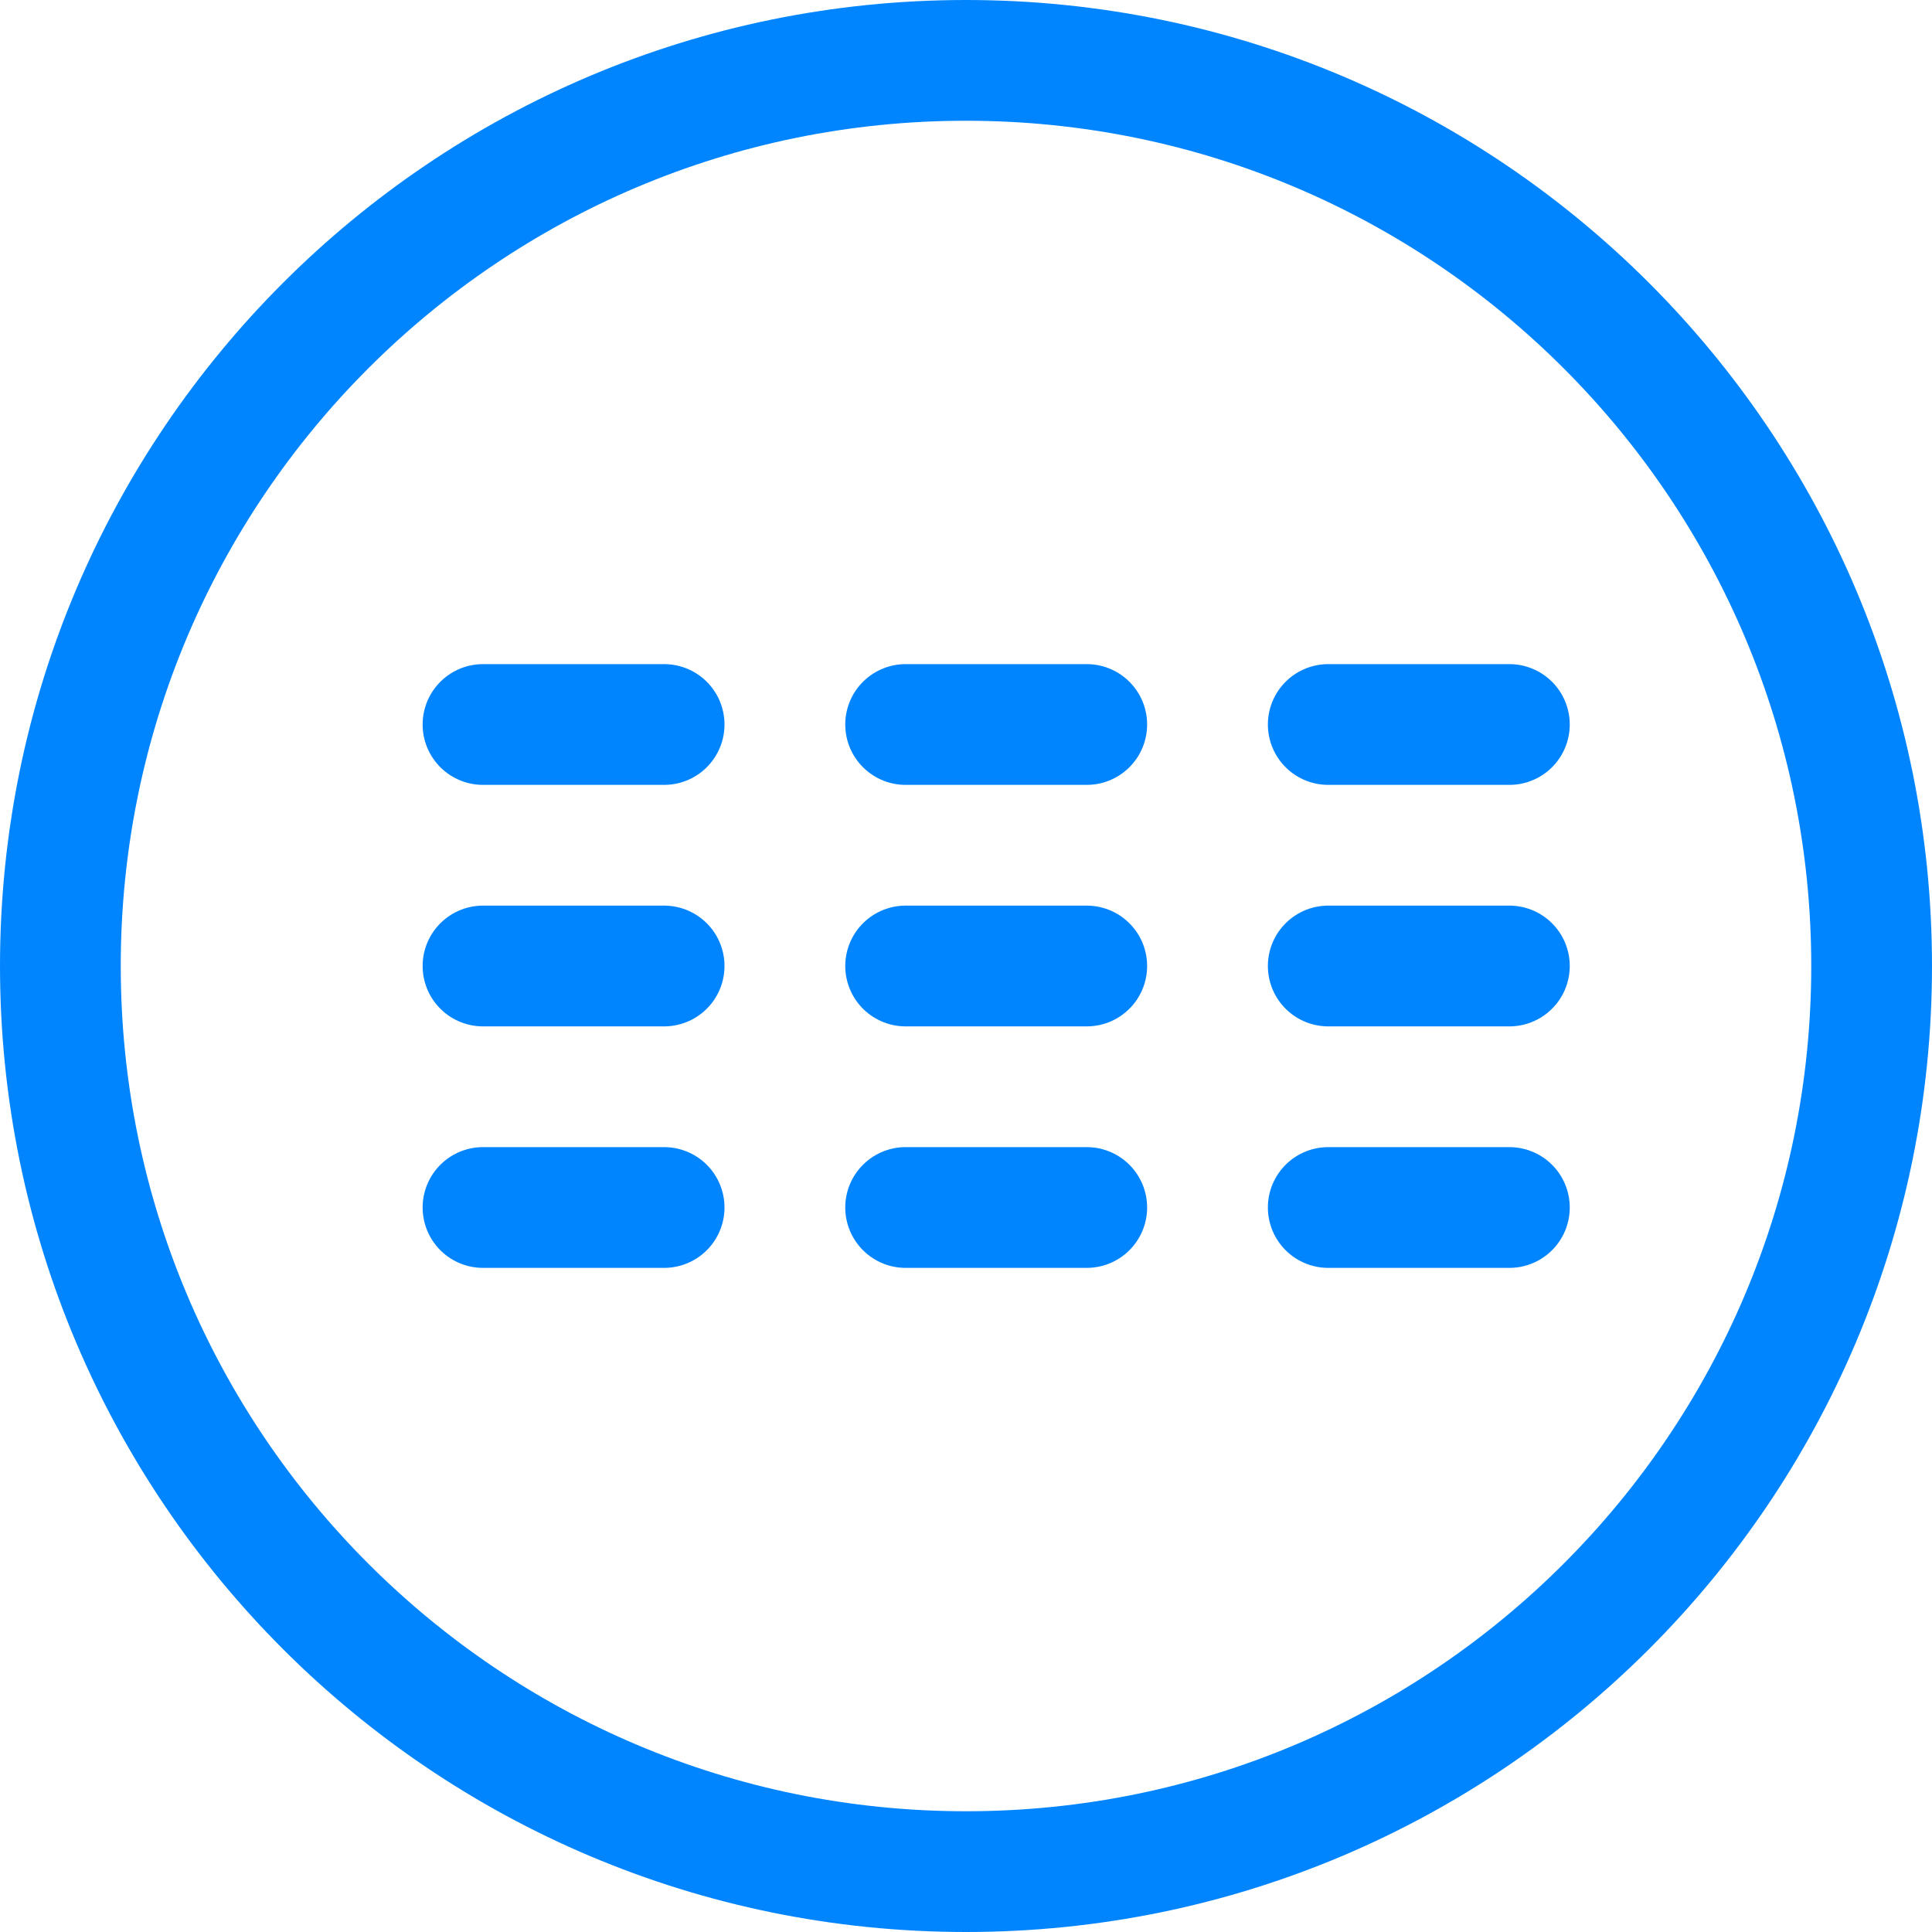
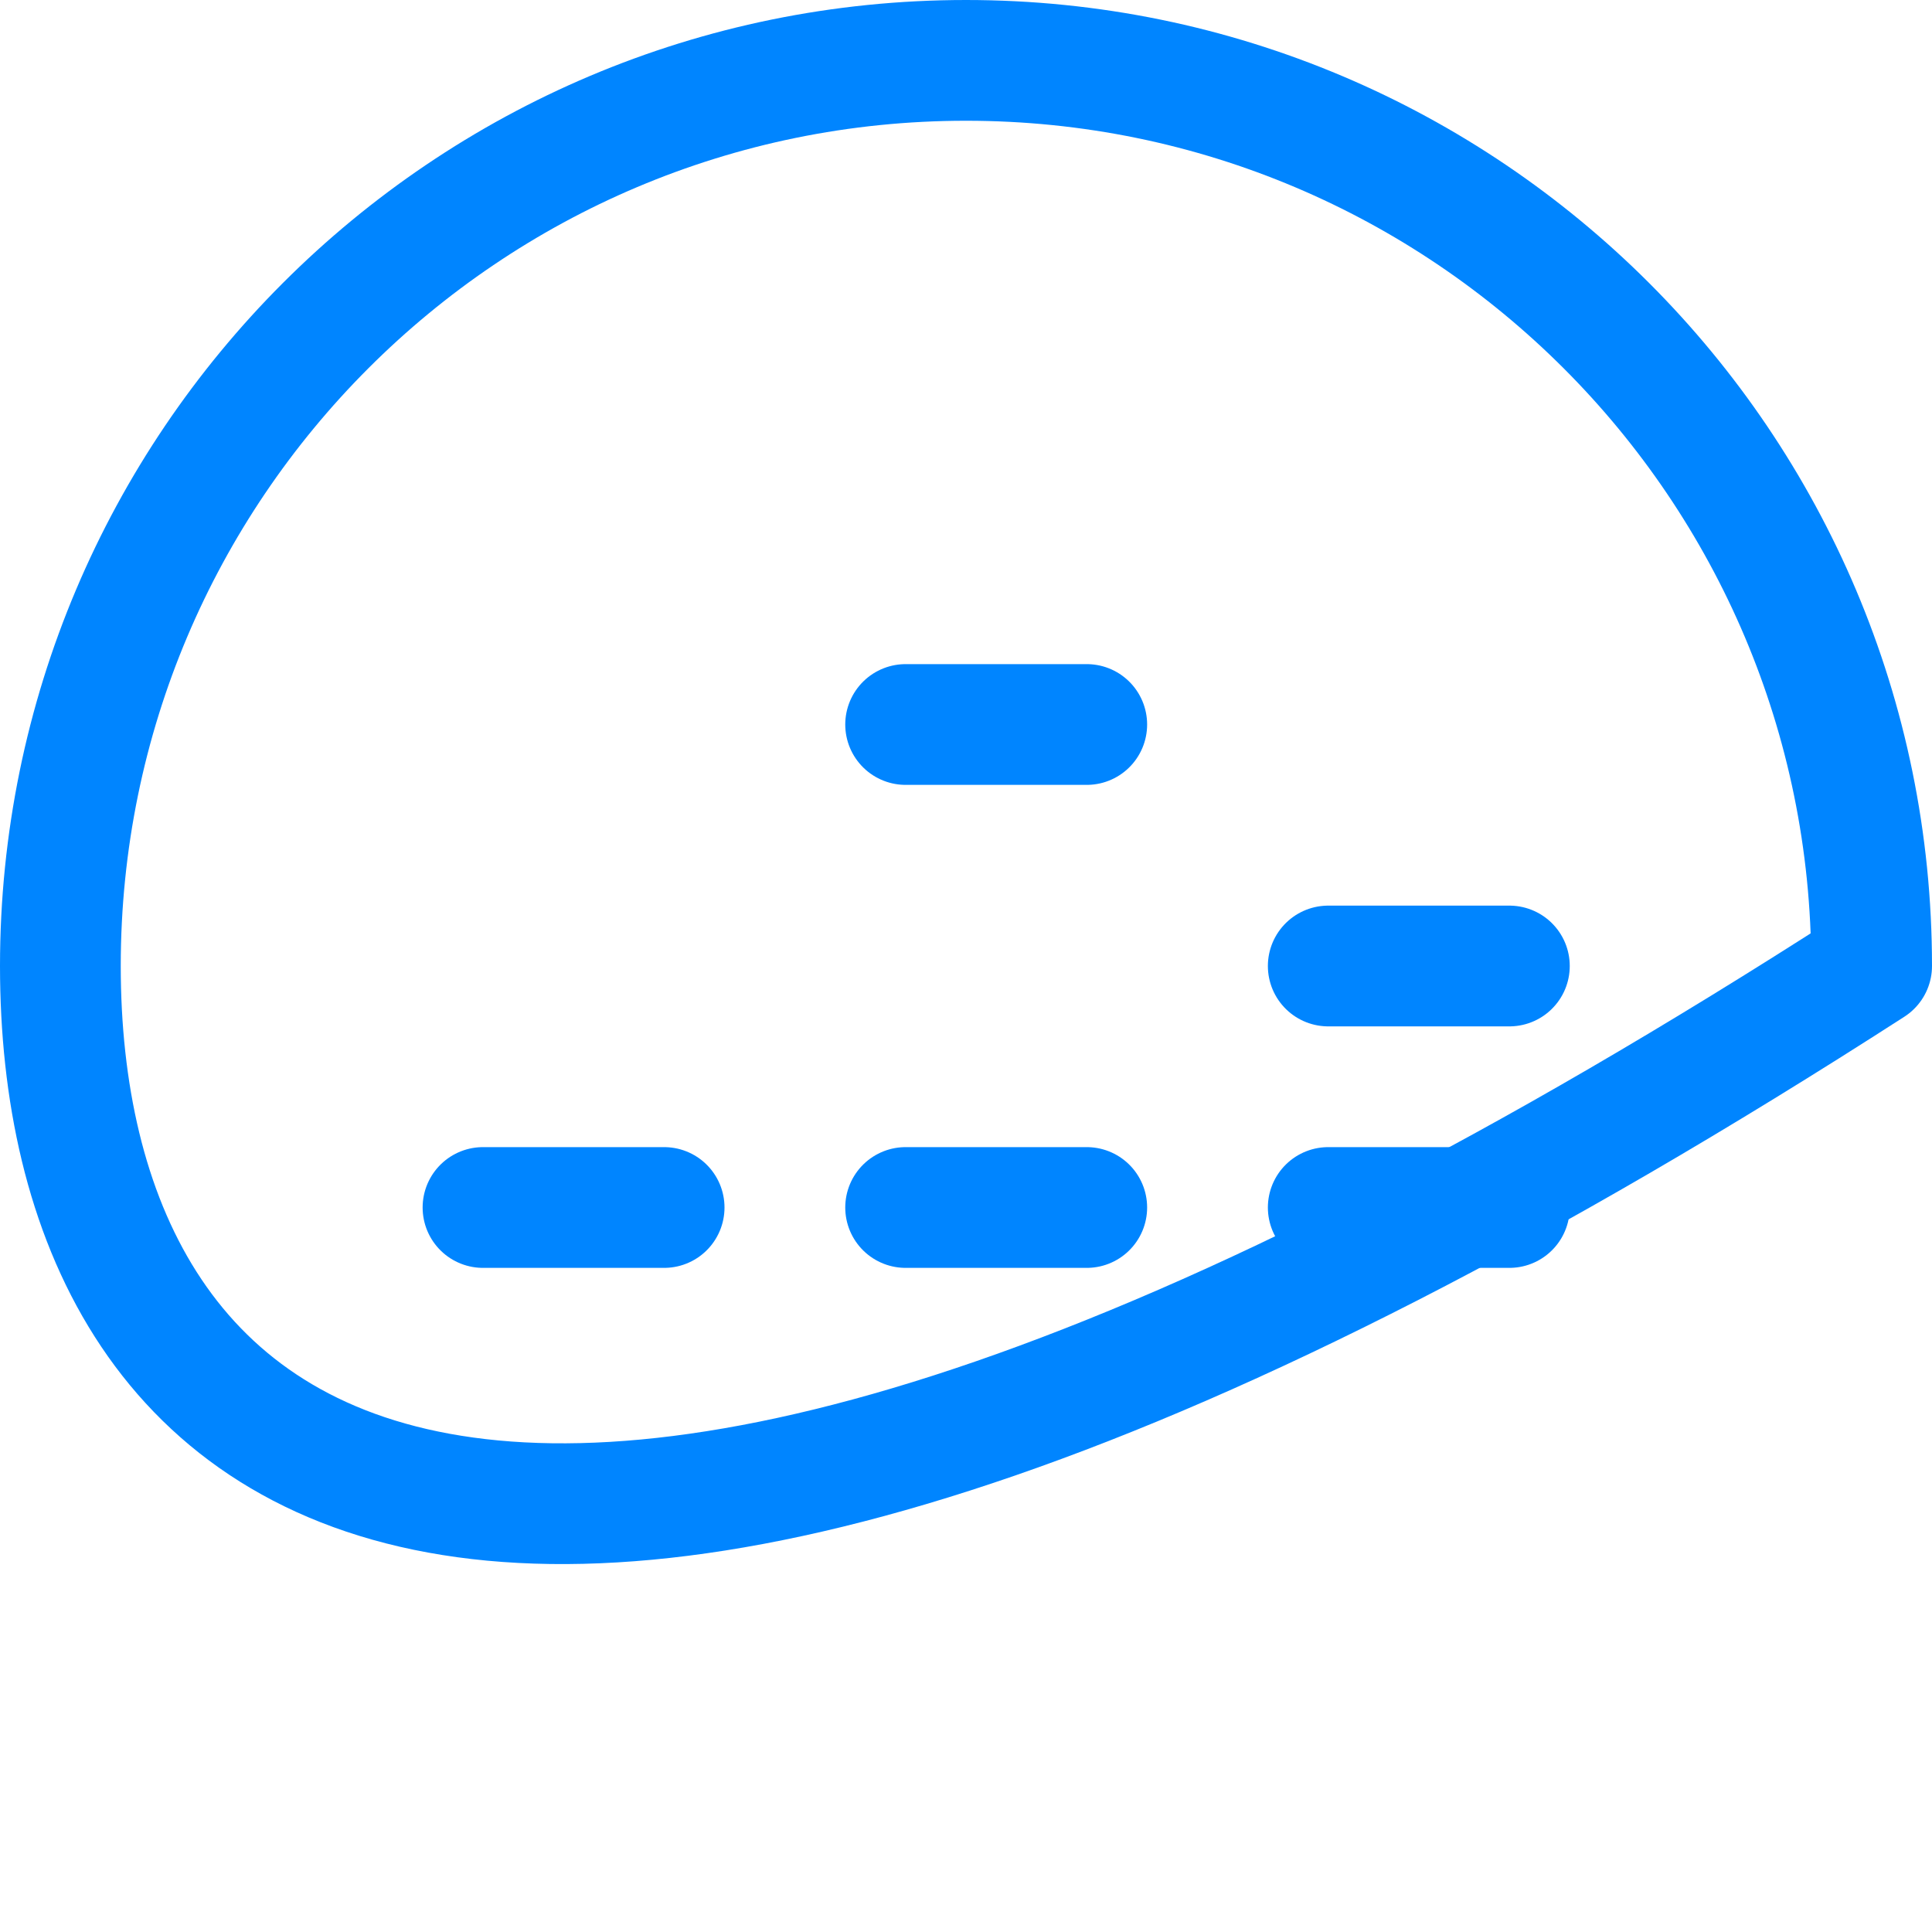
<svg xmlns="http://www.w3.org/2000/svg" width="32" height="32" viewBox="0 0 32 32" fill="none">
-   <path fill-rule="evenodd" clip-rule="evenodd" d="M16 1C24.284 1 31 7.716 31 16C31 24.284 24.284 31 16 31C7.716 31 1 24.284 1 16C1 7.716 7.716 1 16 1Z" stroke="#0085FF" stroke-width="2" stroke-linecap="round" stroke-linejoin="round" />
+   <path fill-rule="evenodd" clip-rule="evenodd" d="M16 1C24.284 1 31 7.716 31 16C7.716 31 1 24.284 1 16C1 7.716 7.716 1 16 1Z" stroke="#0085FF" stroke-width="2" stroke-linecap="round" stroke-linejoin="round" />
  <path d="M15 20H18" stroke="#0085FF" stroke-width="2" stroke-linecap="round" stroke-linejoin="round" />
  <path d="M22 20H25" stroke="#0085FF" stroke-width="2" stroke-linecap="round" stroke-linejoin="round" />
-   <path d="M15 16H18" stroke="#0085FF" stroke-width="2" stroke-linecap="round" stroke-linejoin="round" />
  <path d="M22 16H25" stroke="#0085FF" stroke-width="2" stroke-linecap="round" stroke-linejoin="round" />
  <path d="M15 12H18" stroke="#0085FF" stroke-width="2" stroke-linecap="round" stroke-linejoin="round" />
-   <path d="M22 12H25" stroke="#0085FF" stroke-width="2" stroke-linecap="round" stroke-linejoin="round" />
  <path d="M8 20H11" stroke="#0085FF" stroke-width="2" stroke-linecap="round" stroke-linejoin="round" />
-   <path d="M8 16H11" stroke="#0085FF" stroke-width="2" stroke-linecap="round" stroke-linejoin="round" />
-   <path d="M8 12H11" stroke="#0085FF" stroke-width="2" stroke-linecap="round" stroke-linejoin="round" />
</svg>